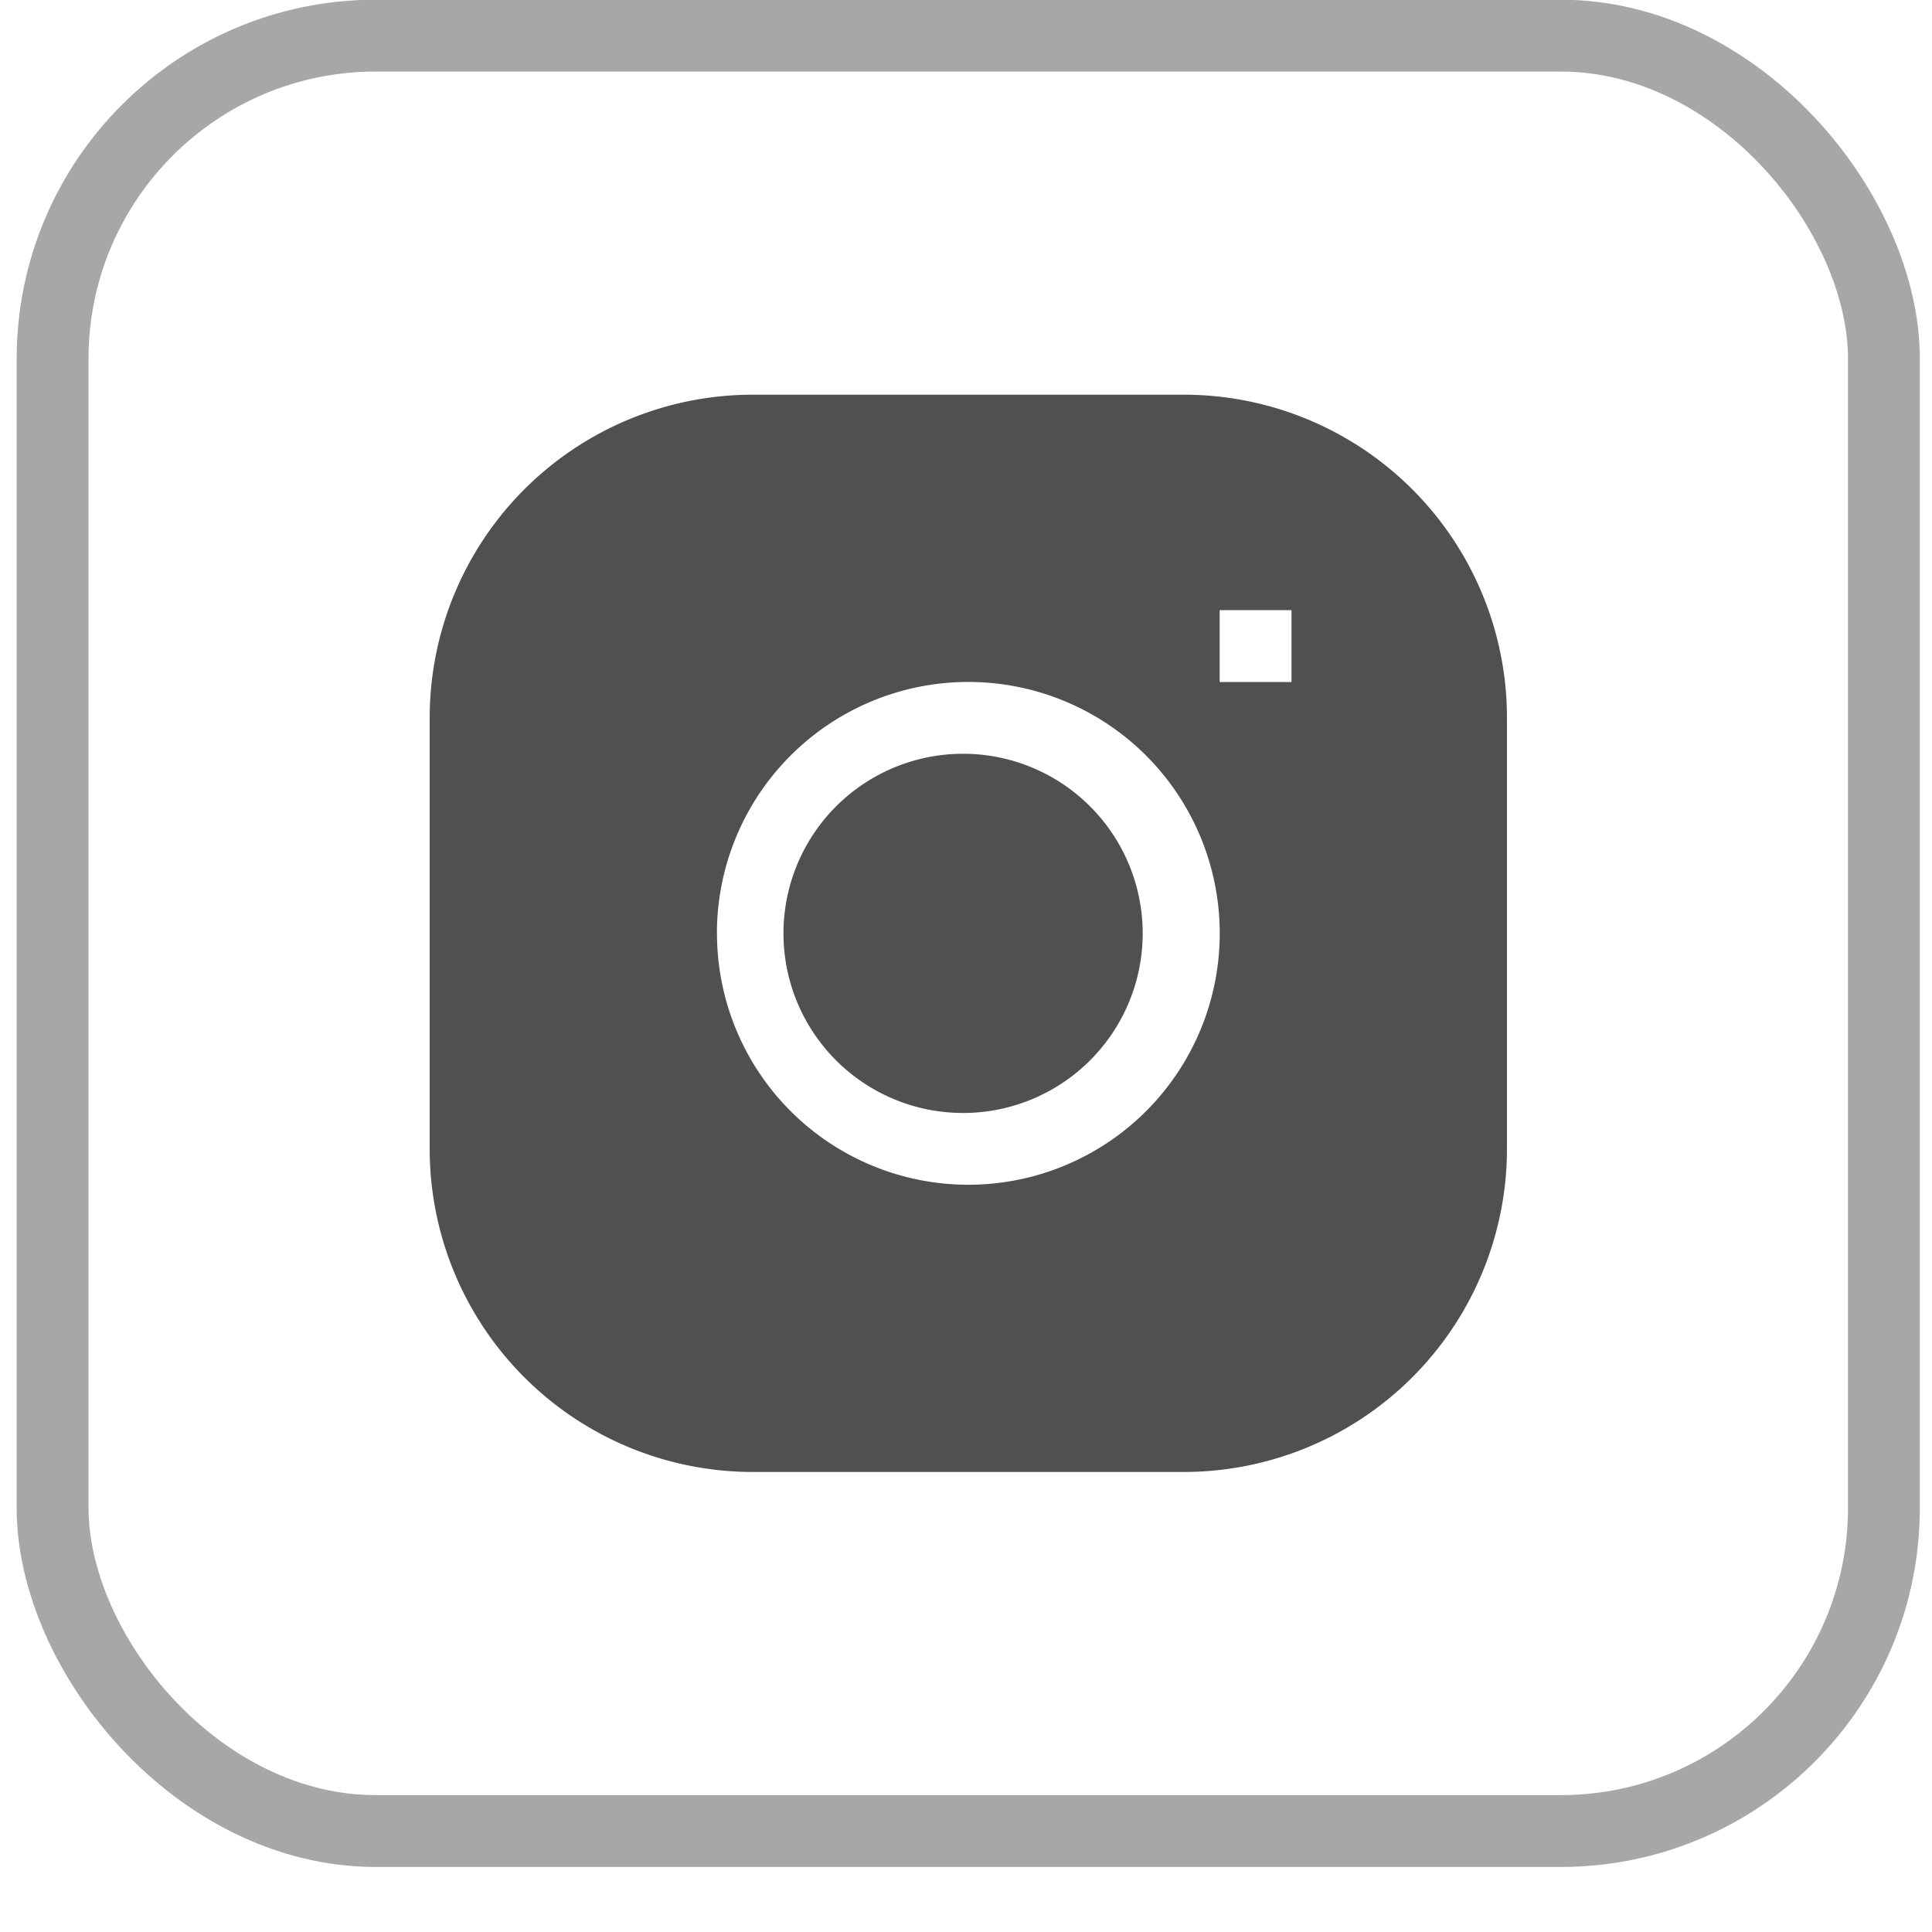
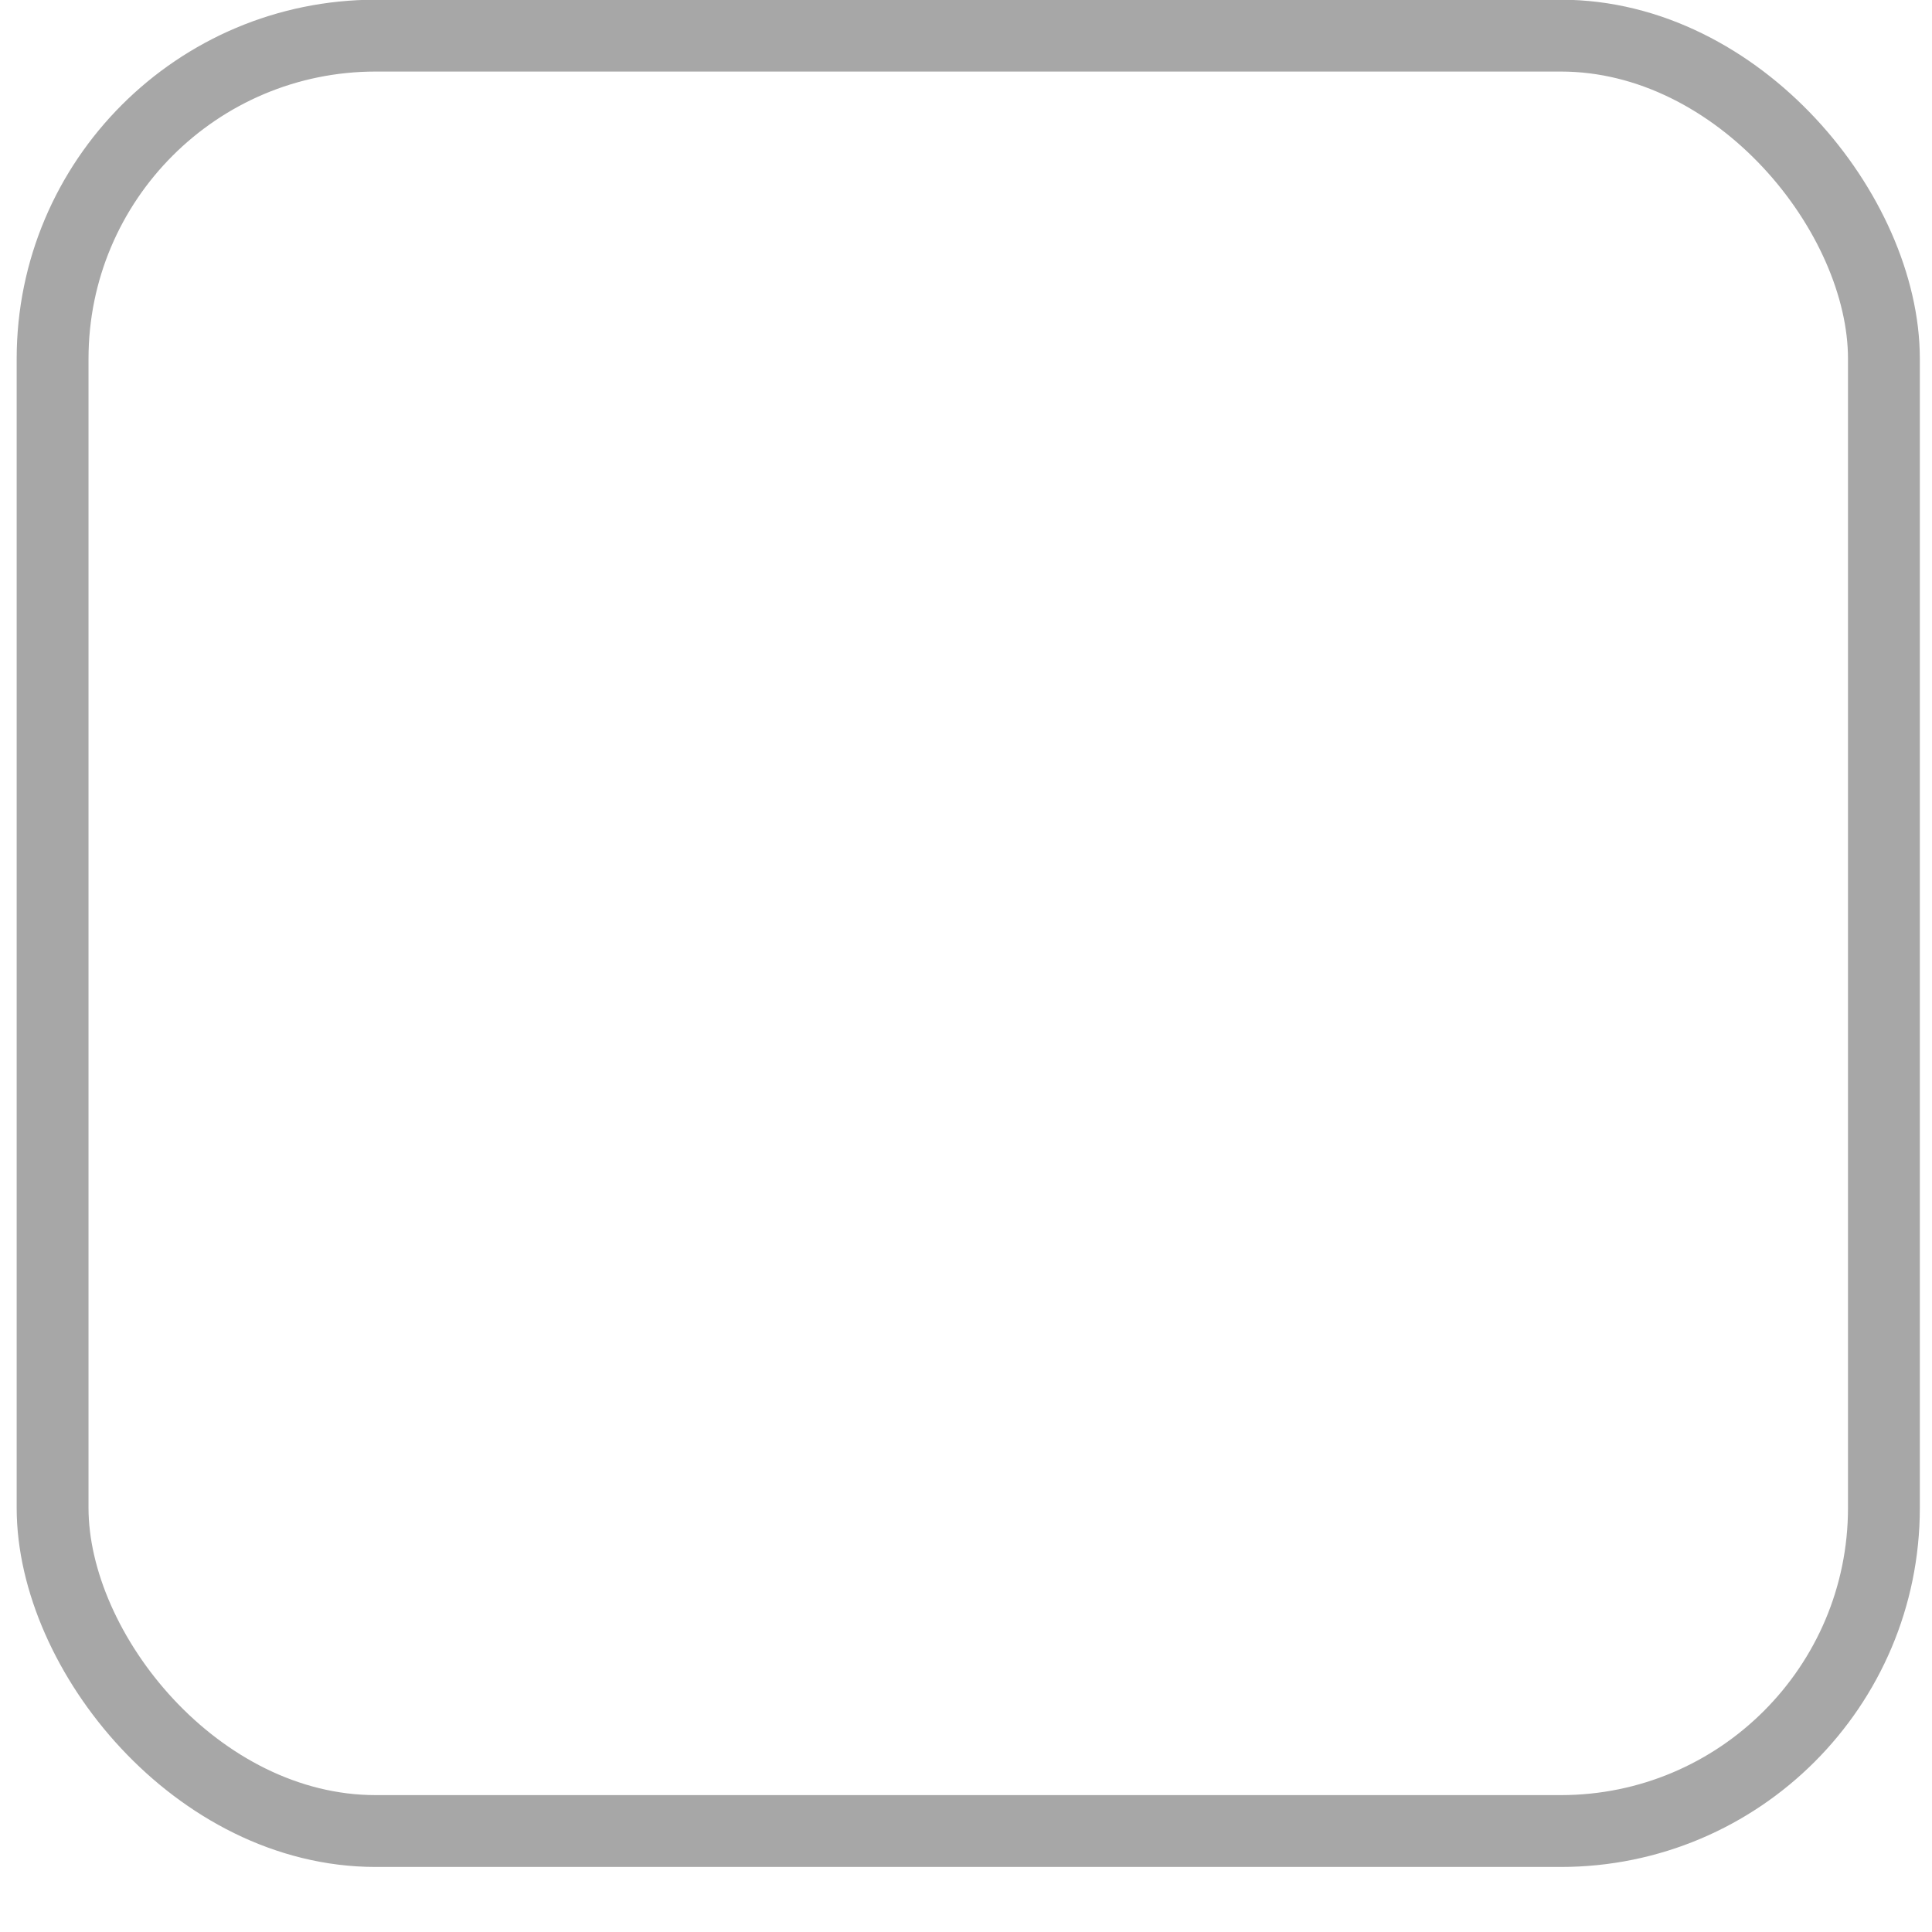
<svg xmlns="http://www.w3.org/2000/svg" width="27" height="27" fill="none">
  <rect x=".735" y=".498" width="25.593" height="25.091" rx="4.516" stroke="#A7A7A7" stroke-width="1.004" />
  <g clip-path="url(#clip0_2189_5526)" fill="#505050">
-     <path d="M13.53 10.535a2.51 2.51 0 100 5.018 2.51 2.51 0 000-5.018z" />
-     <path fill-rule="evenodd" clip-rule="evenodd" d="M10.521 5.516a4.516 4.516 0 00-4.516 4.517v6.022a4.516 4.516 0 004.516 4.516h6.022a4.517 4.517 0 004.517-4.516v-6.022a4.516 4.516 0 00-4.517-4.517h-6.022zm-.502 7.528a3.513 3.513 0 117.027 0 3.513 3.513 0 01-7.026 0zm7.026-3.513h1.004V8.527h-1.004v1.004z" />
-   </g>
+     </g>
  <defs>
    <clipPath id="clip0_2189_5526">
-       <path fill="#fff" transform="translate(6.005 5.516)" d="M0 0h15.055v15.055H0z" />
-     </clipPath>
+       </clipPath>
  </defs>
</svg>